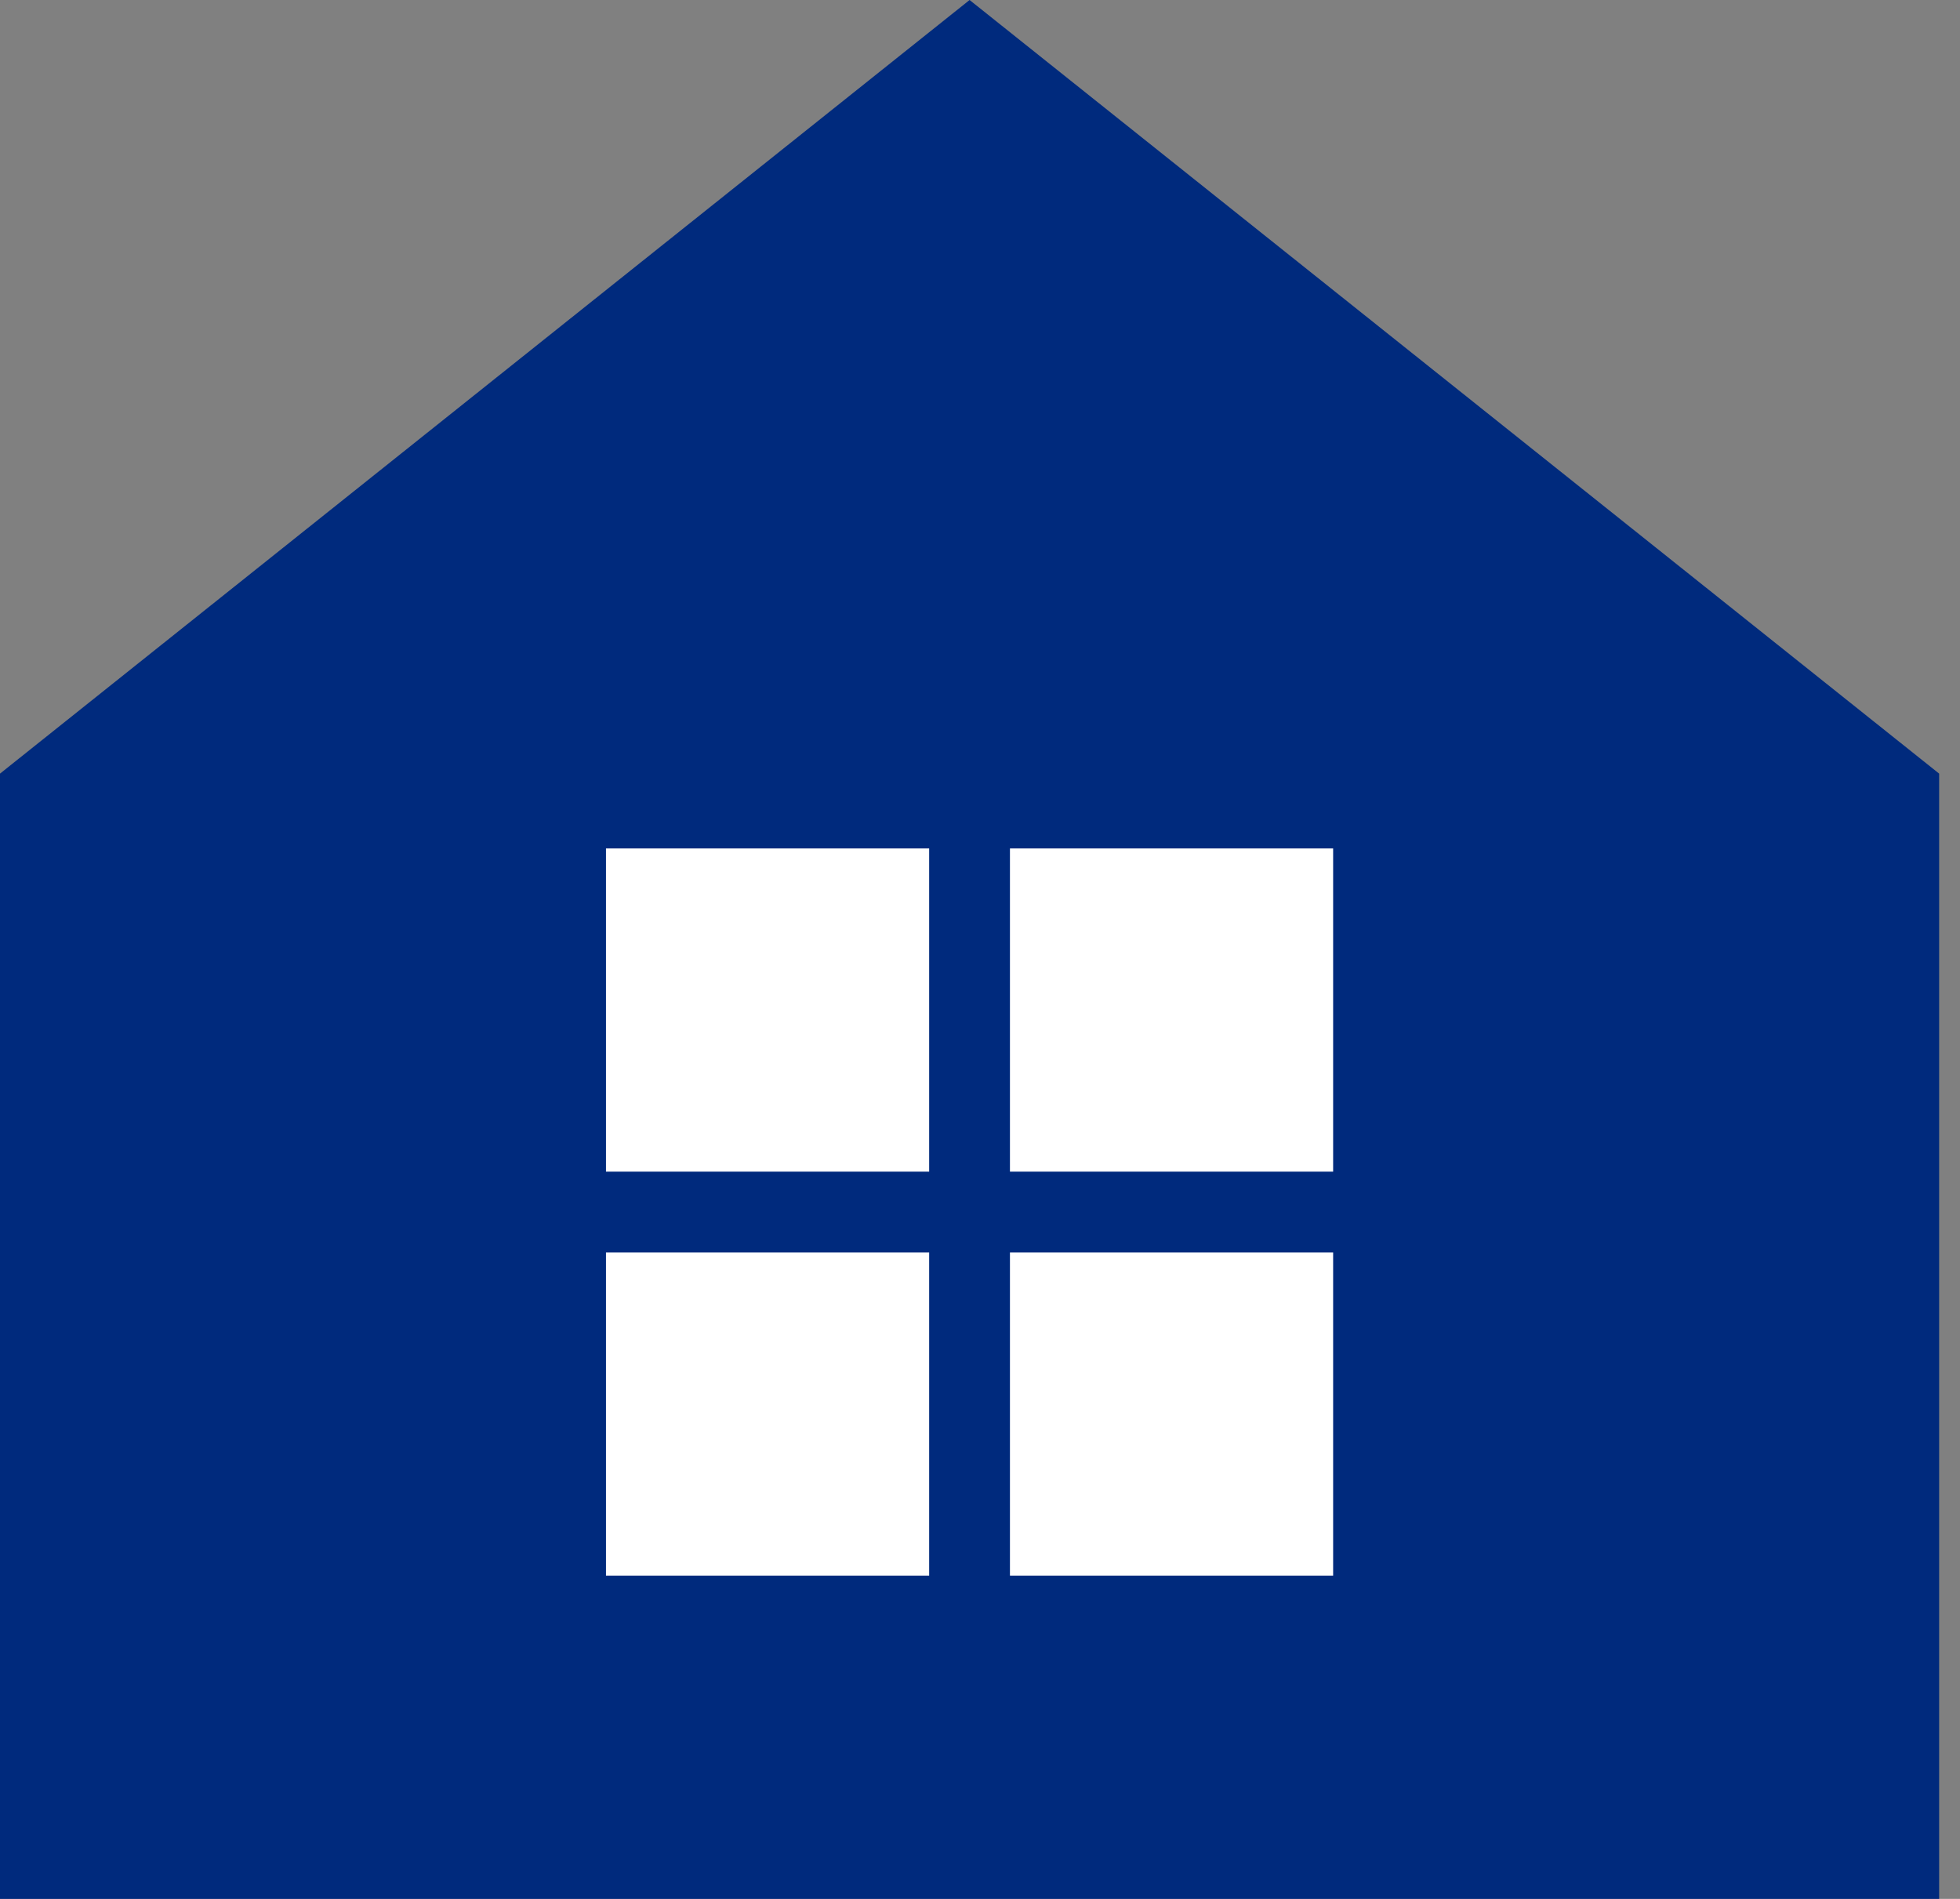
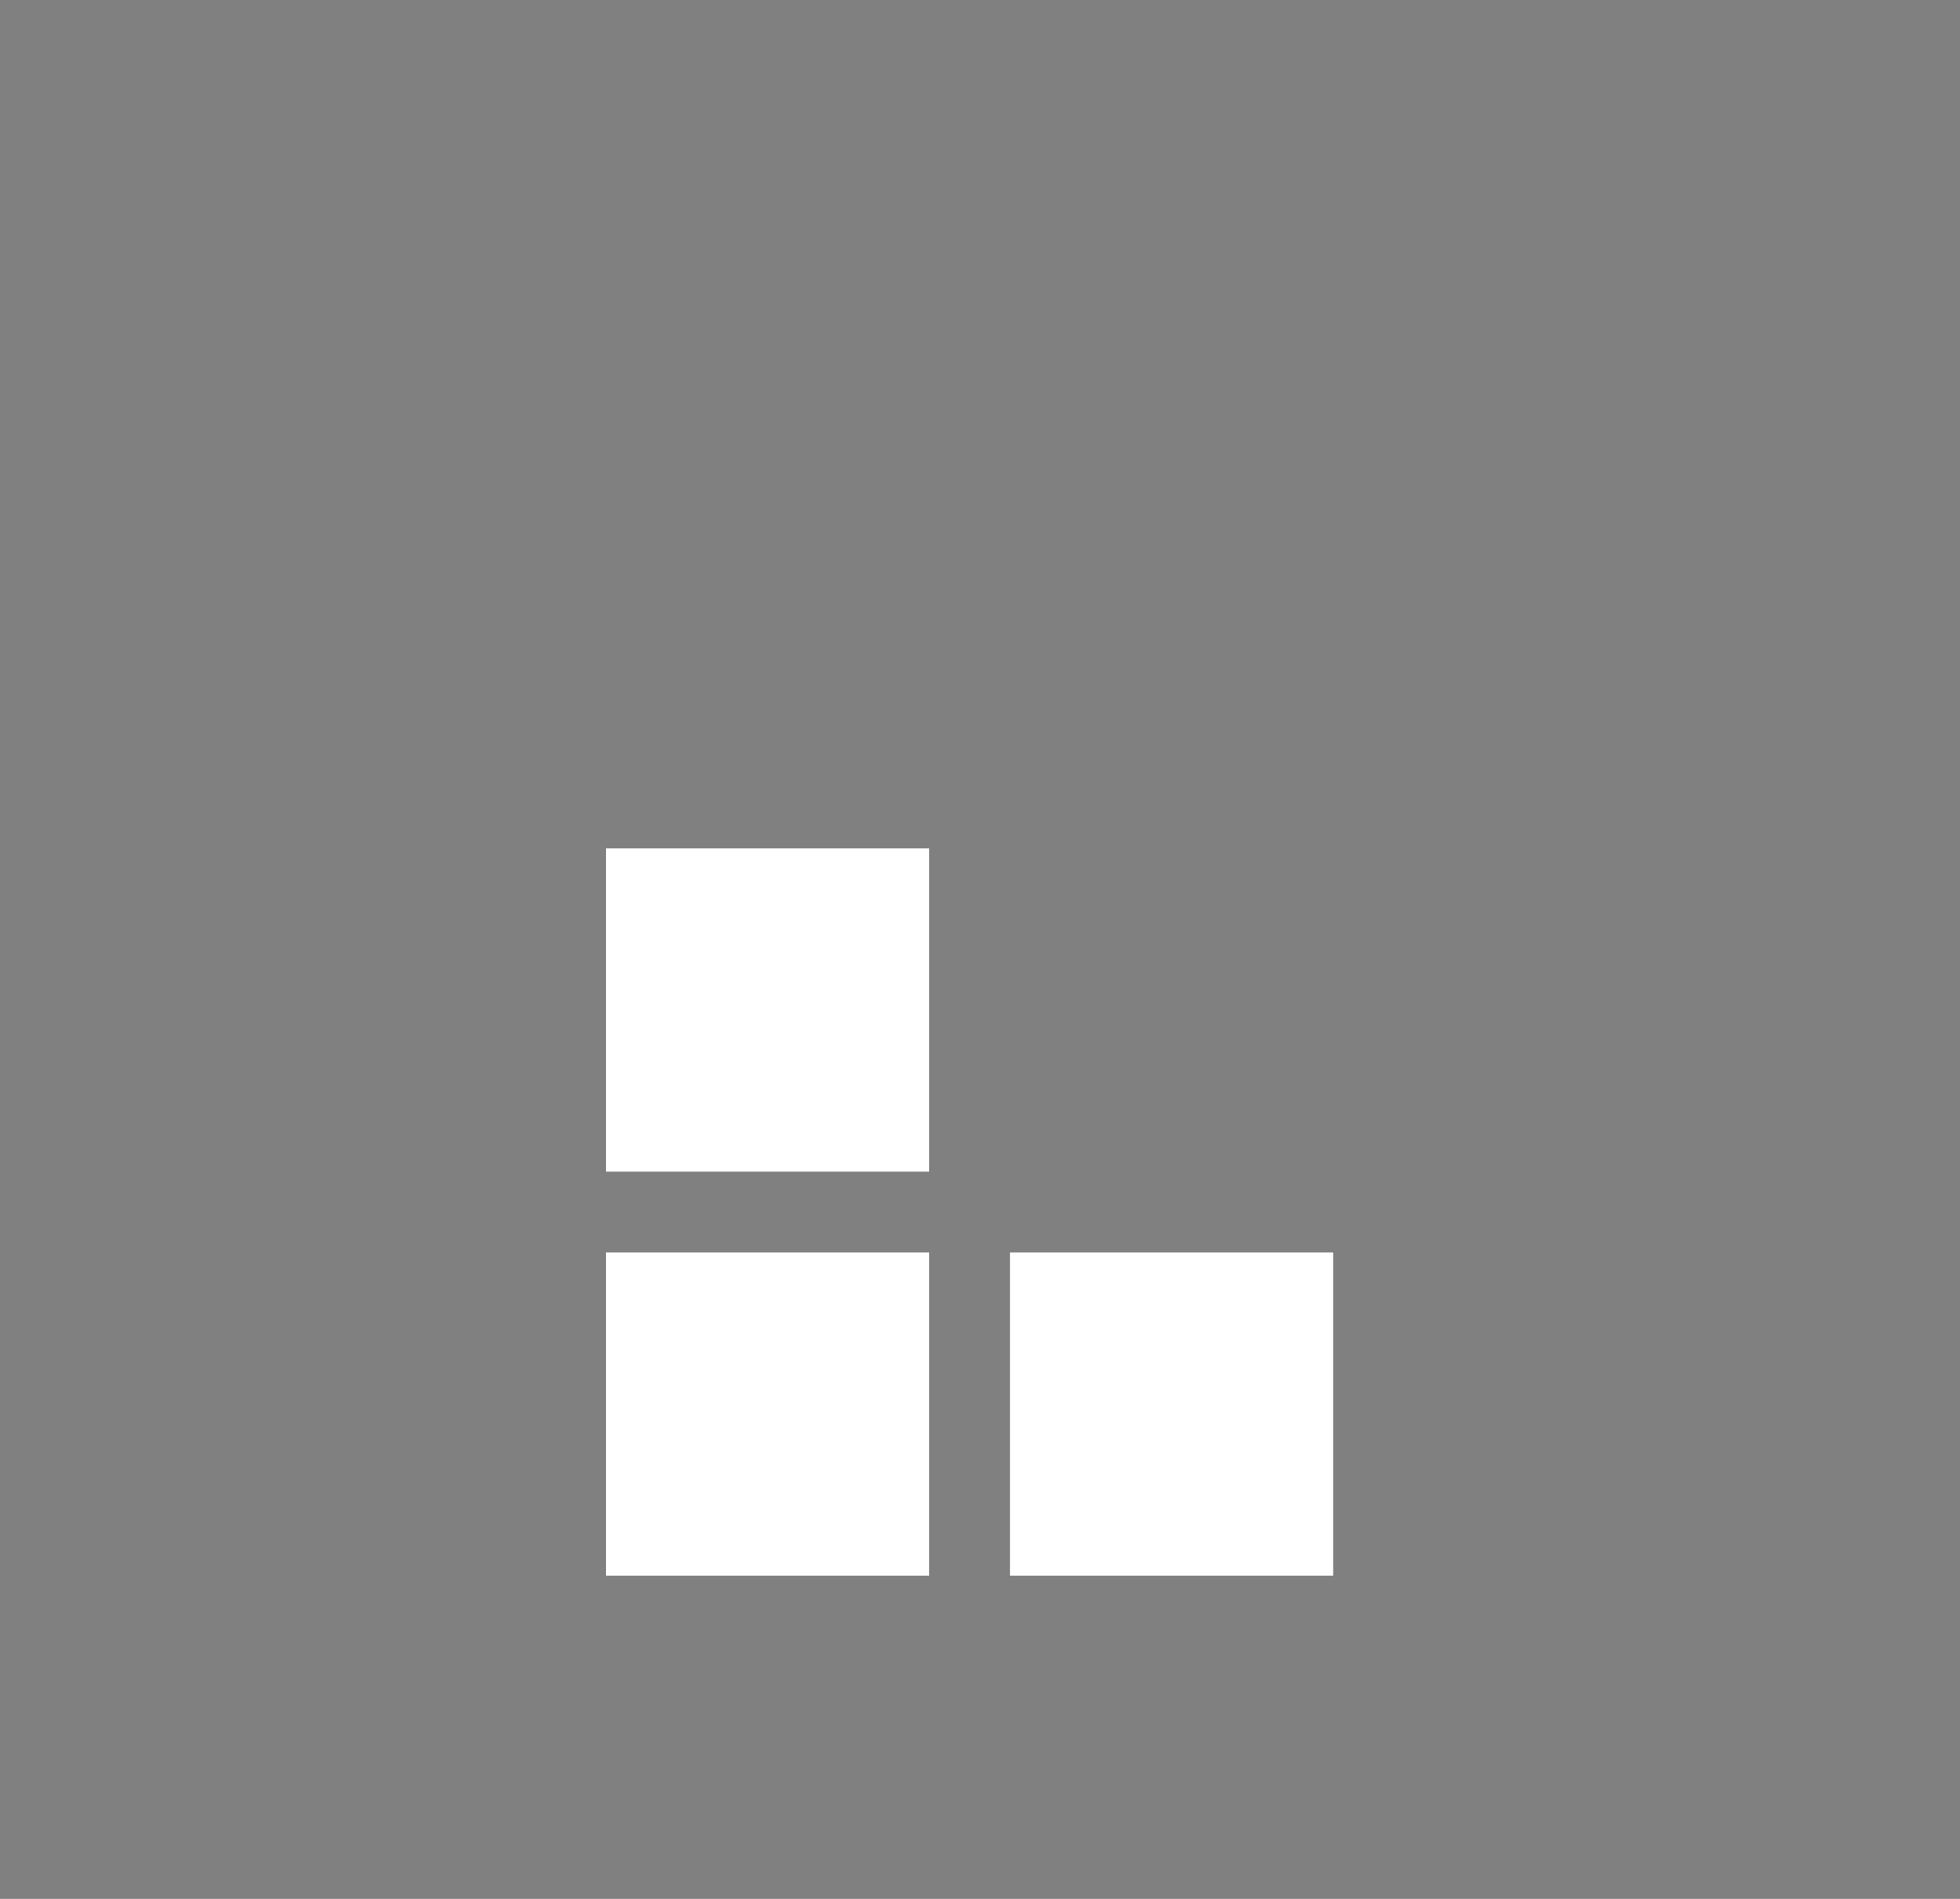
<svg xmlns="http://www.w3.org/2000/svg" width="64" height="62" viewBox="0 0 64 62" fill="none">
  <rect x="0" y="0" width="64" height="62" fill="#808080" stroke="none" />
-   <path d="M0 25.259V62H63.319V25.259L31.66 0L0 25.259Z" fill="#002A7D" />
  <rect x="19.787" y="27.702" width="10.553" height="10.553" fill="white" />
-   <rect x="32.978" y="27.702" width="10.553" height="10.553" fill="white" />
  <rect x="19.787" y="40.894" width="10.553" height="10.553" fill="white" />
  <rect x="32.978" y="40.894" width="10.553" height="10.553" fill="white" />
</svg>